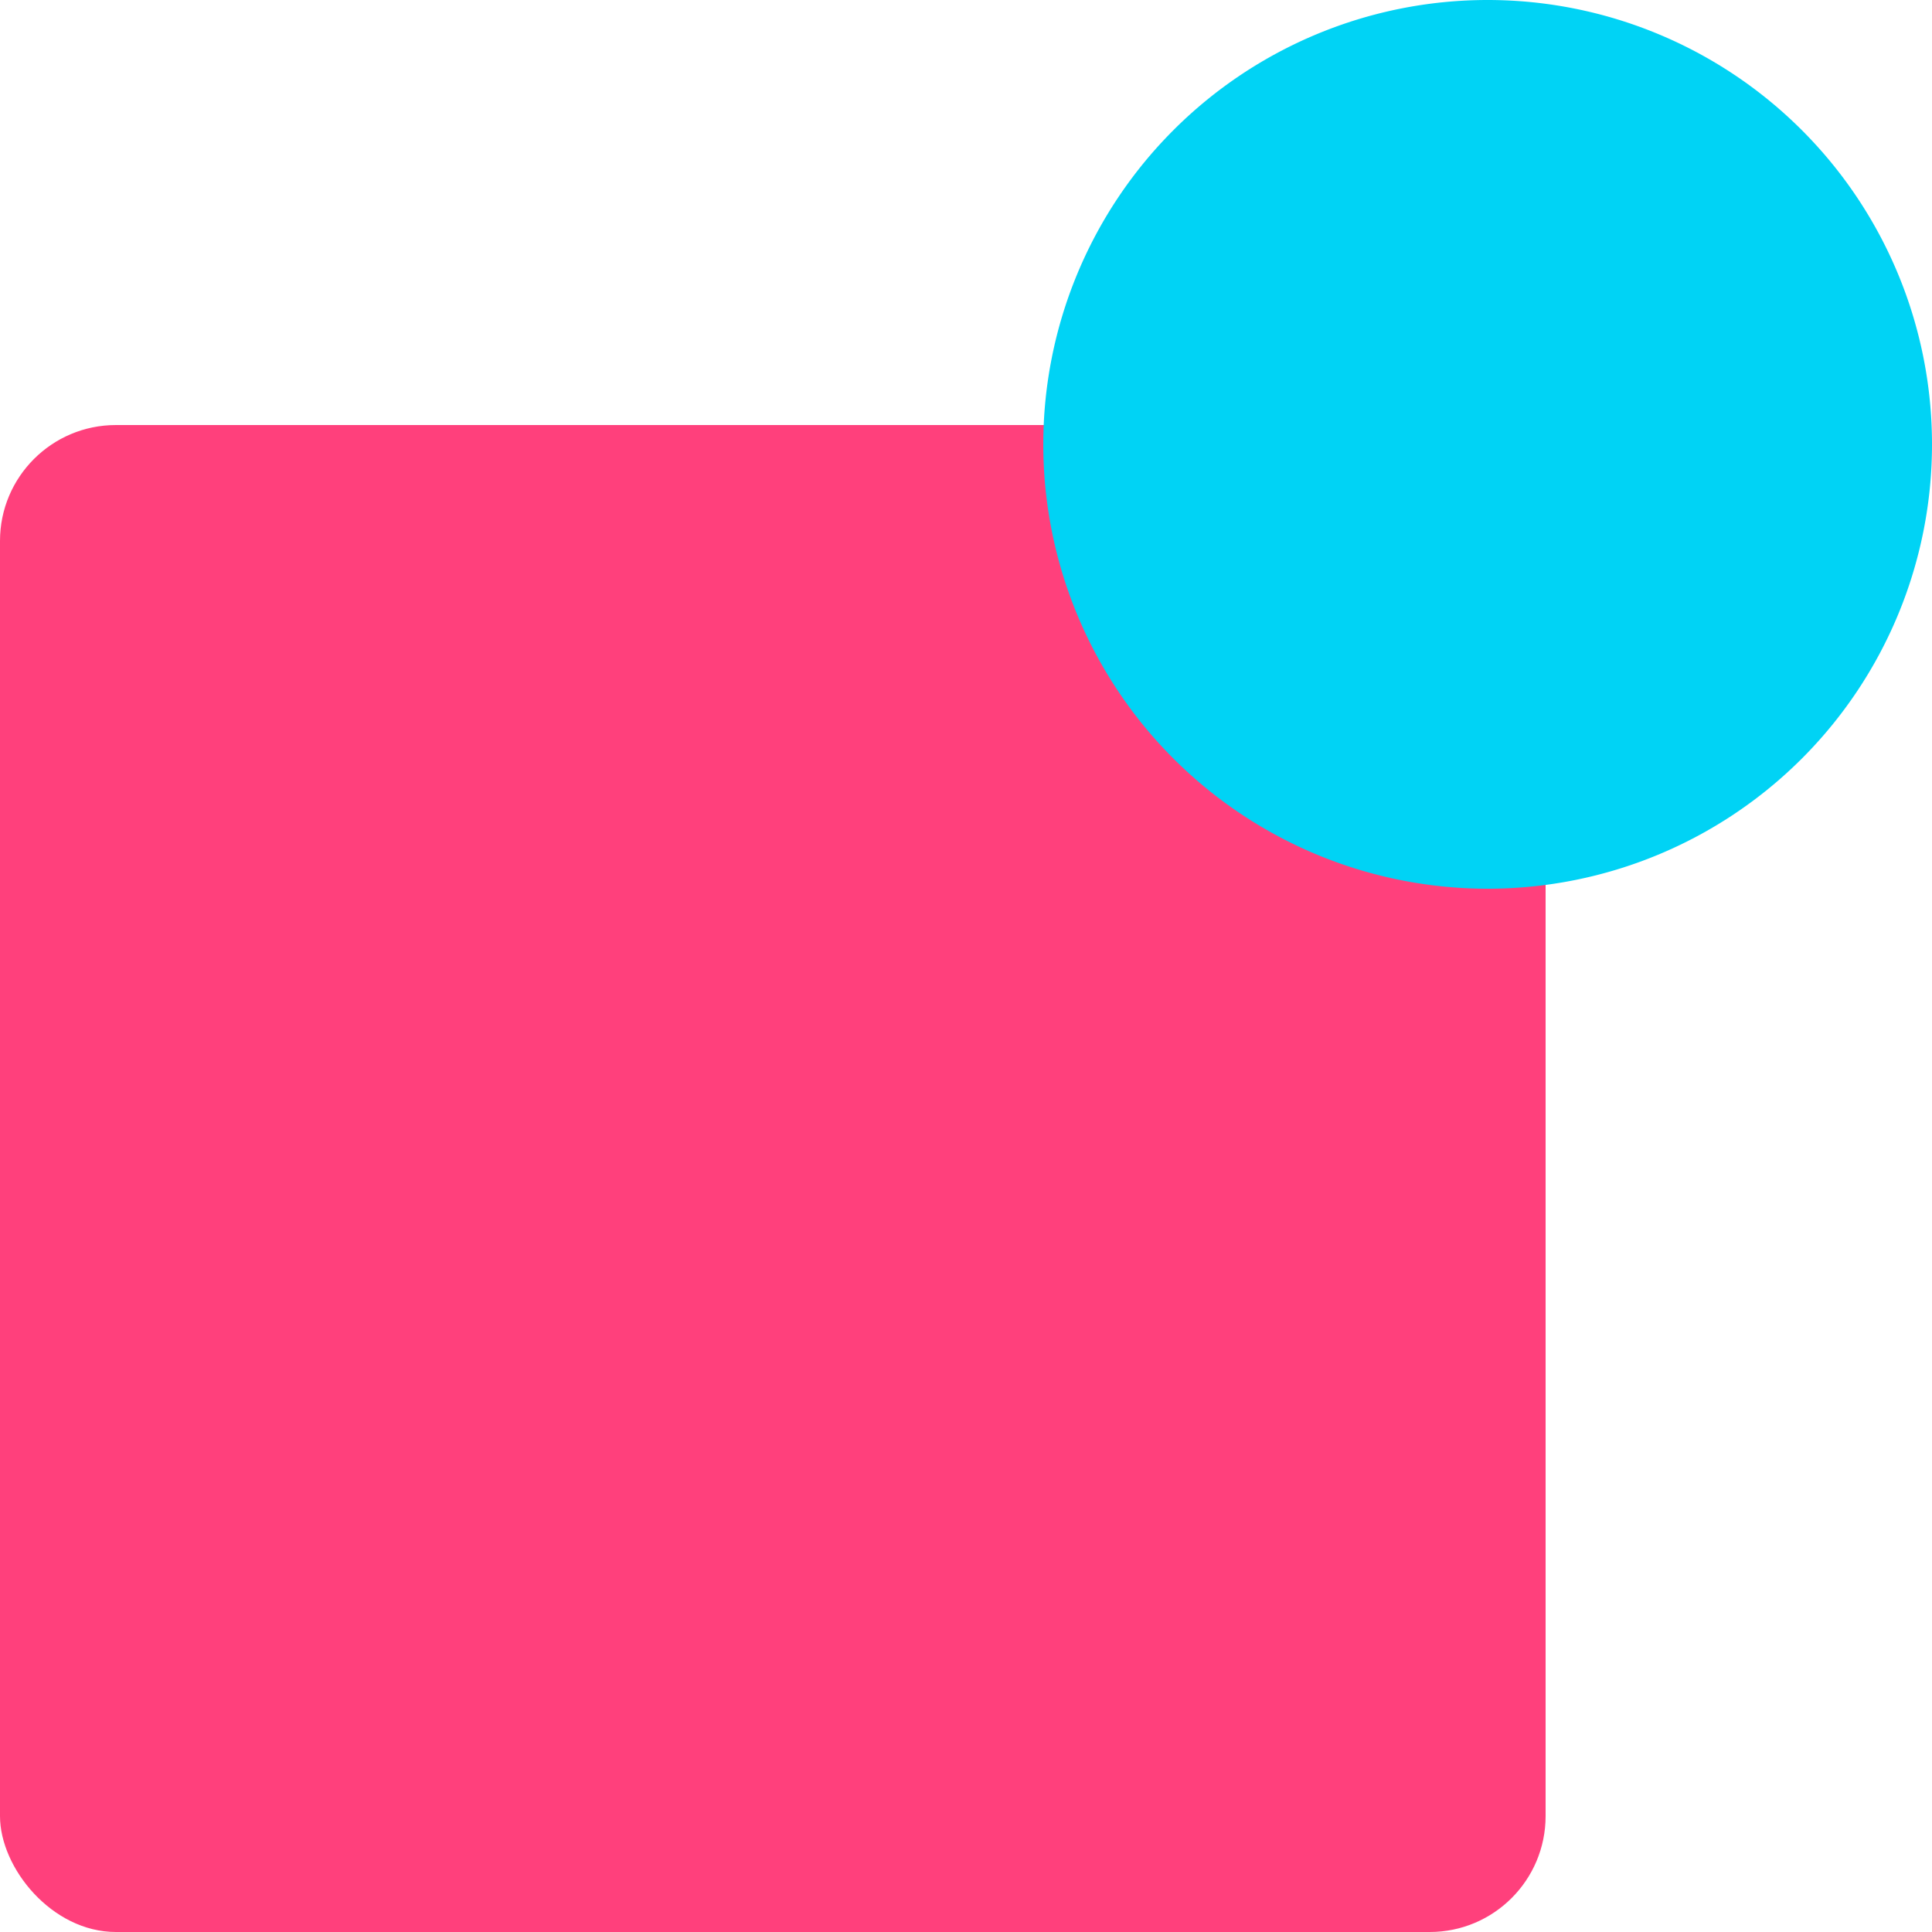
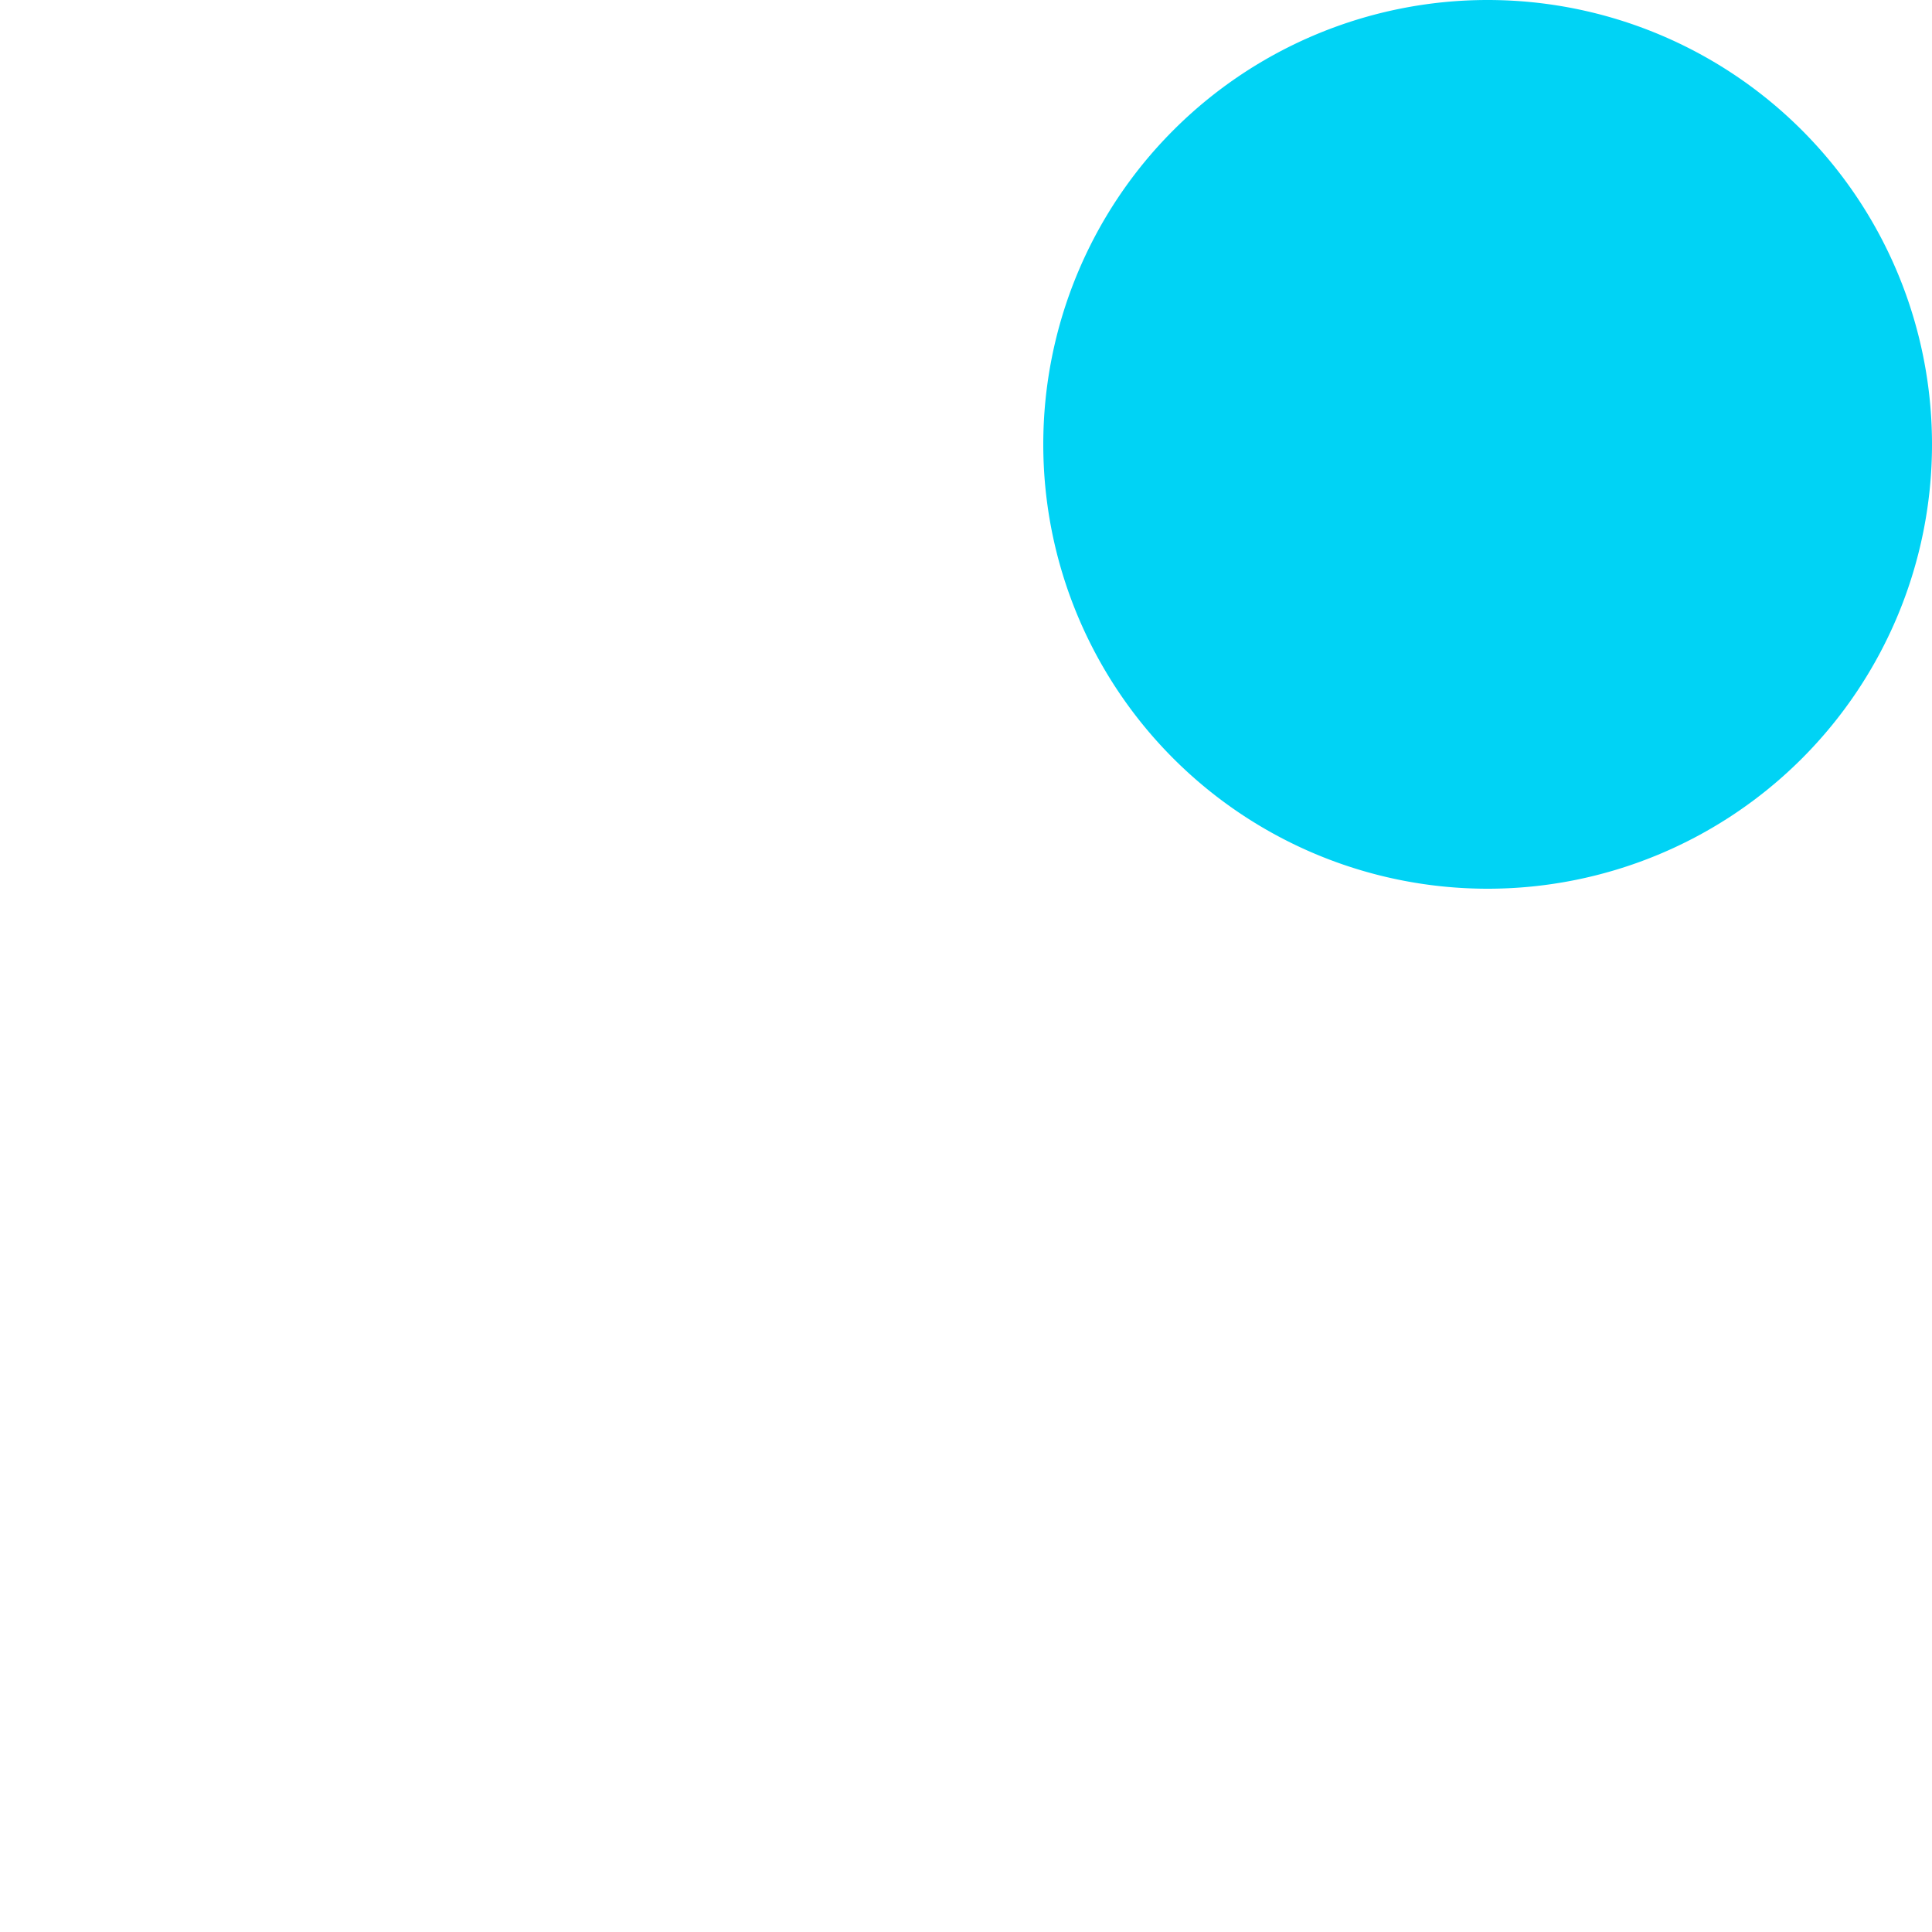
<svg xmlns="http://www.w3.org/2000/svg" width="50" height="50" viewBox="0 0 50 50">
  <g id="SI-Custom-notifications_" data-name="SI-Custom-notifications " transform="translate(-694 -1040)">
-     <rect id="Rectangle_3808" data-name="Rectangle 3808" width="40" height="39" rx="3" transform="translate(734 1090) rotate(180)" fill="#ff407c" />
-     <path id="Path_7872" data-name="Path 7872" d="M11.5,0A11.5,11.5,0,1,1,0,11.5,11.5,11.5,0,0,1,11.5,0Z" transform="translate(721 1040)" fill="#00d3f5" style="mix-blend-mode: multiply;isolation: isolate" />
+     <path id="Path_7872" data-name="Path 7872" d="M11.5,0A11.5,11.5,0,1,1,0,11.5,11.5,11.5,0,0,1,11.5,0" transform="translate(721 1040)" fill="#00d3f5" style="mix-blend-mode: multiply;isolation: isolate" />
  </g>
</svg>